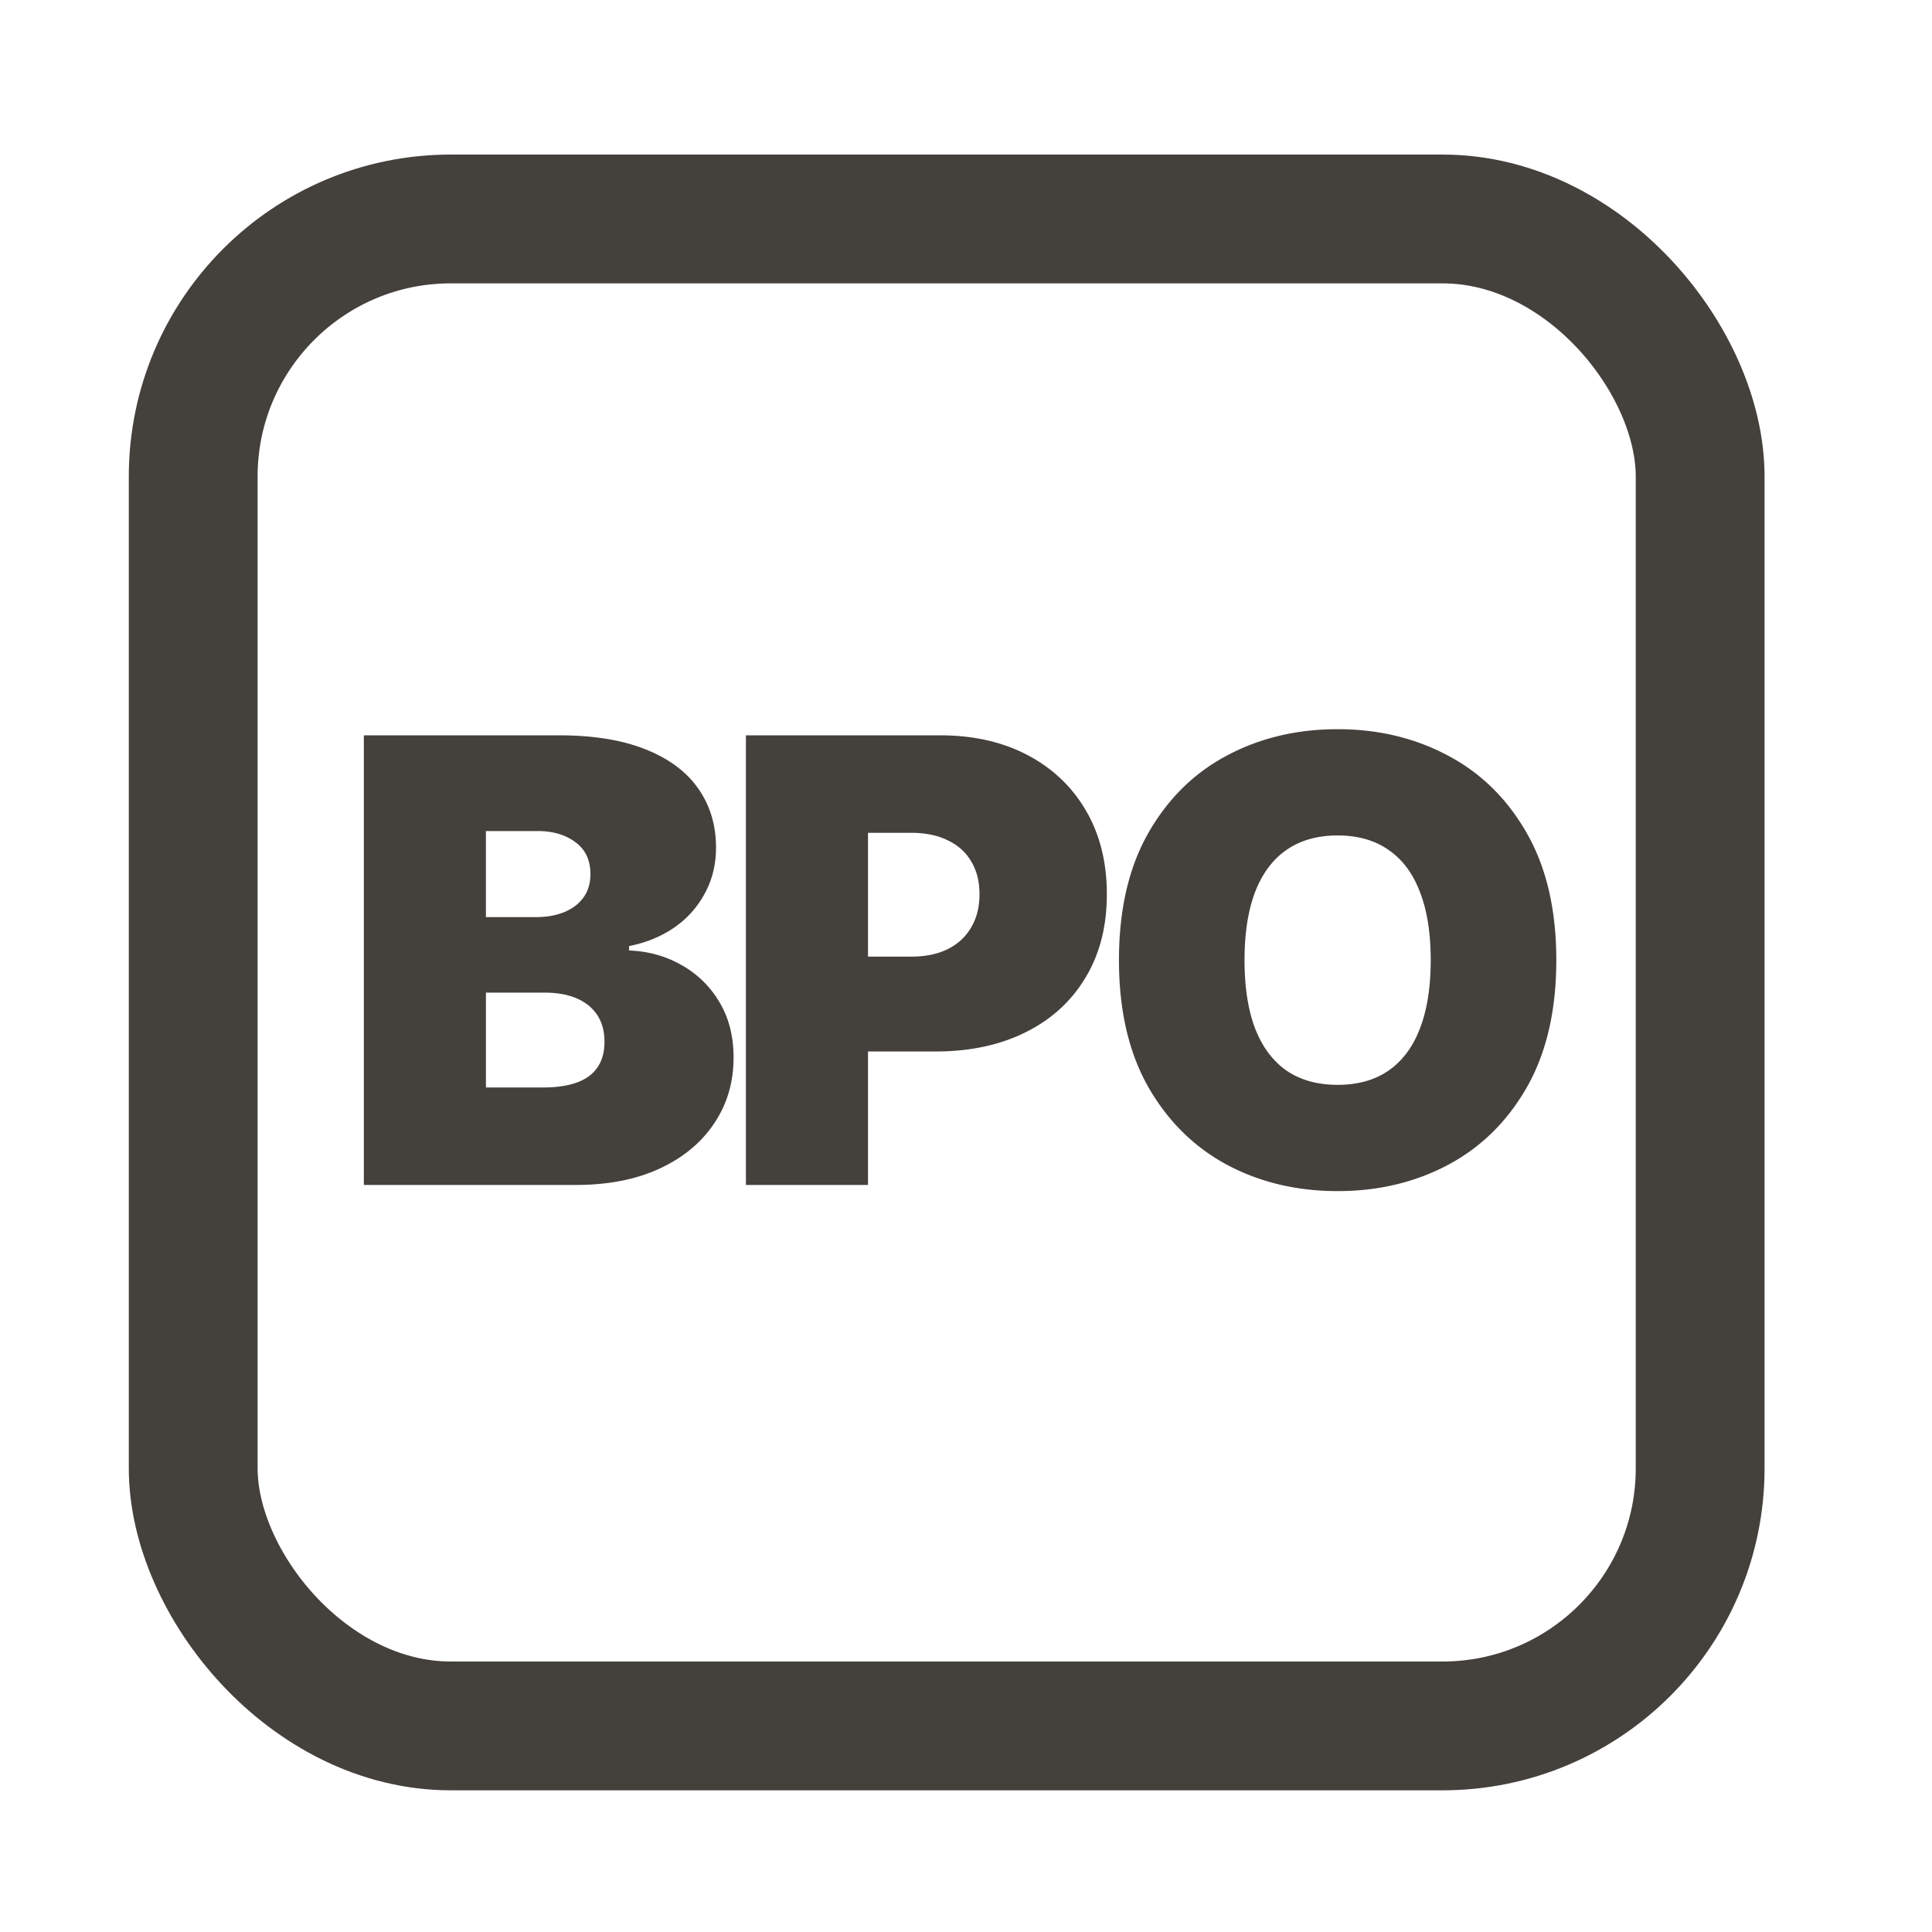
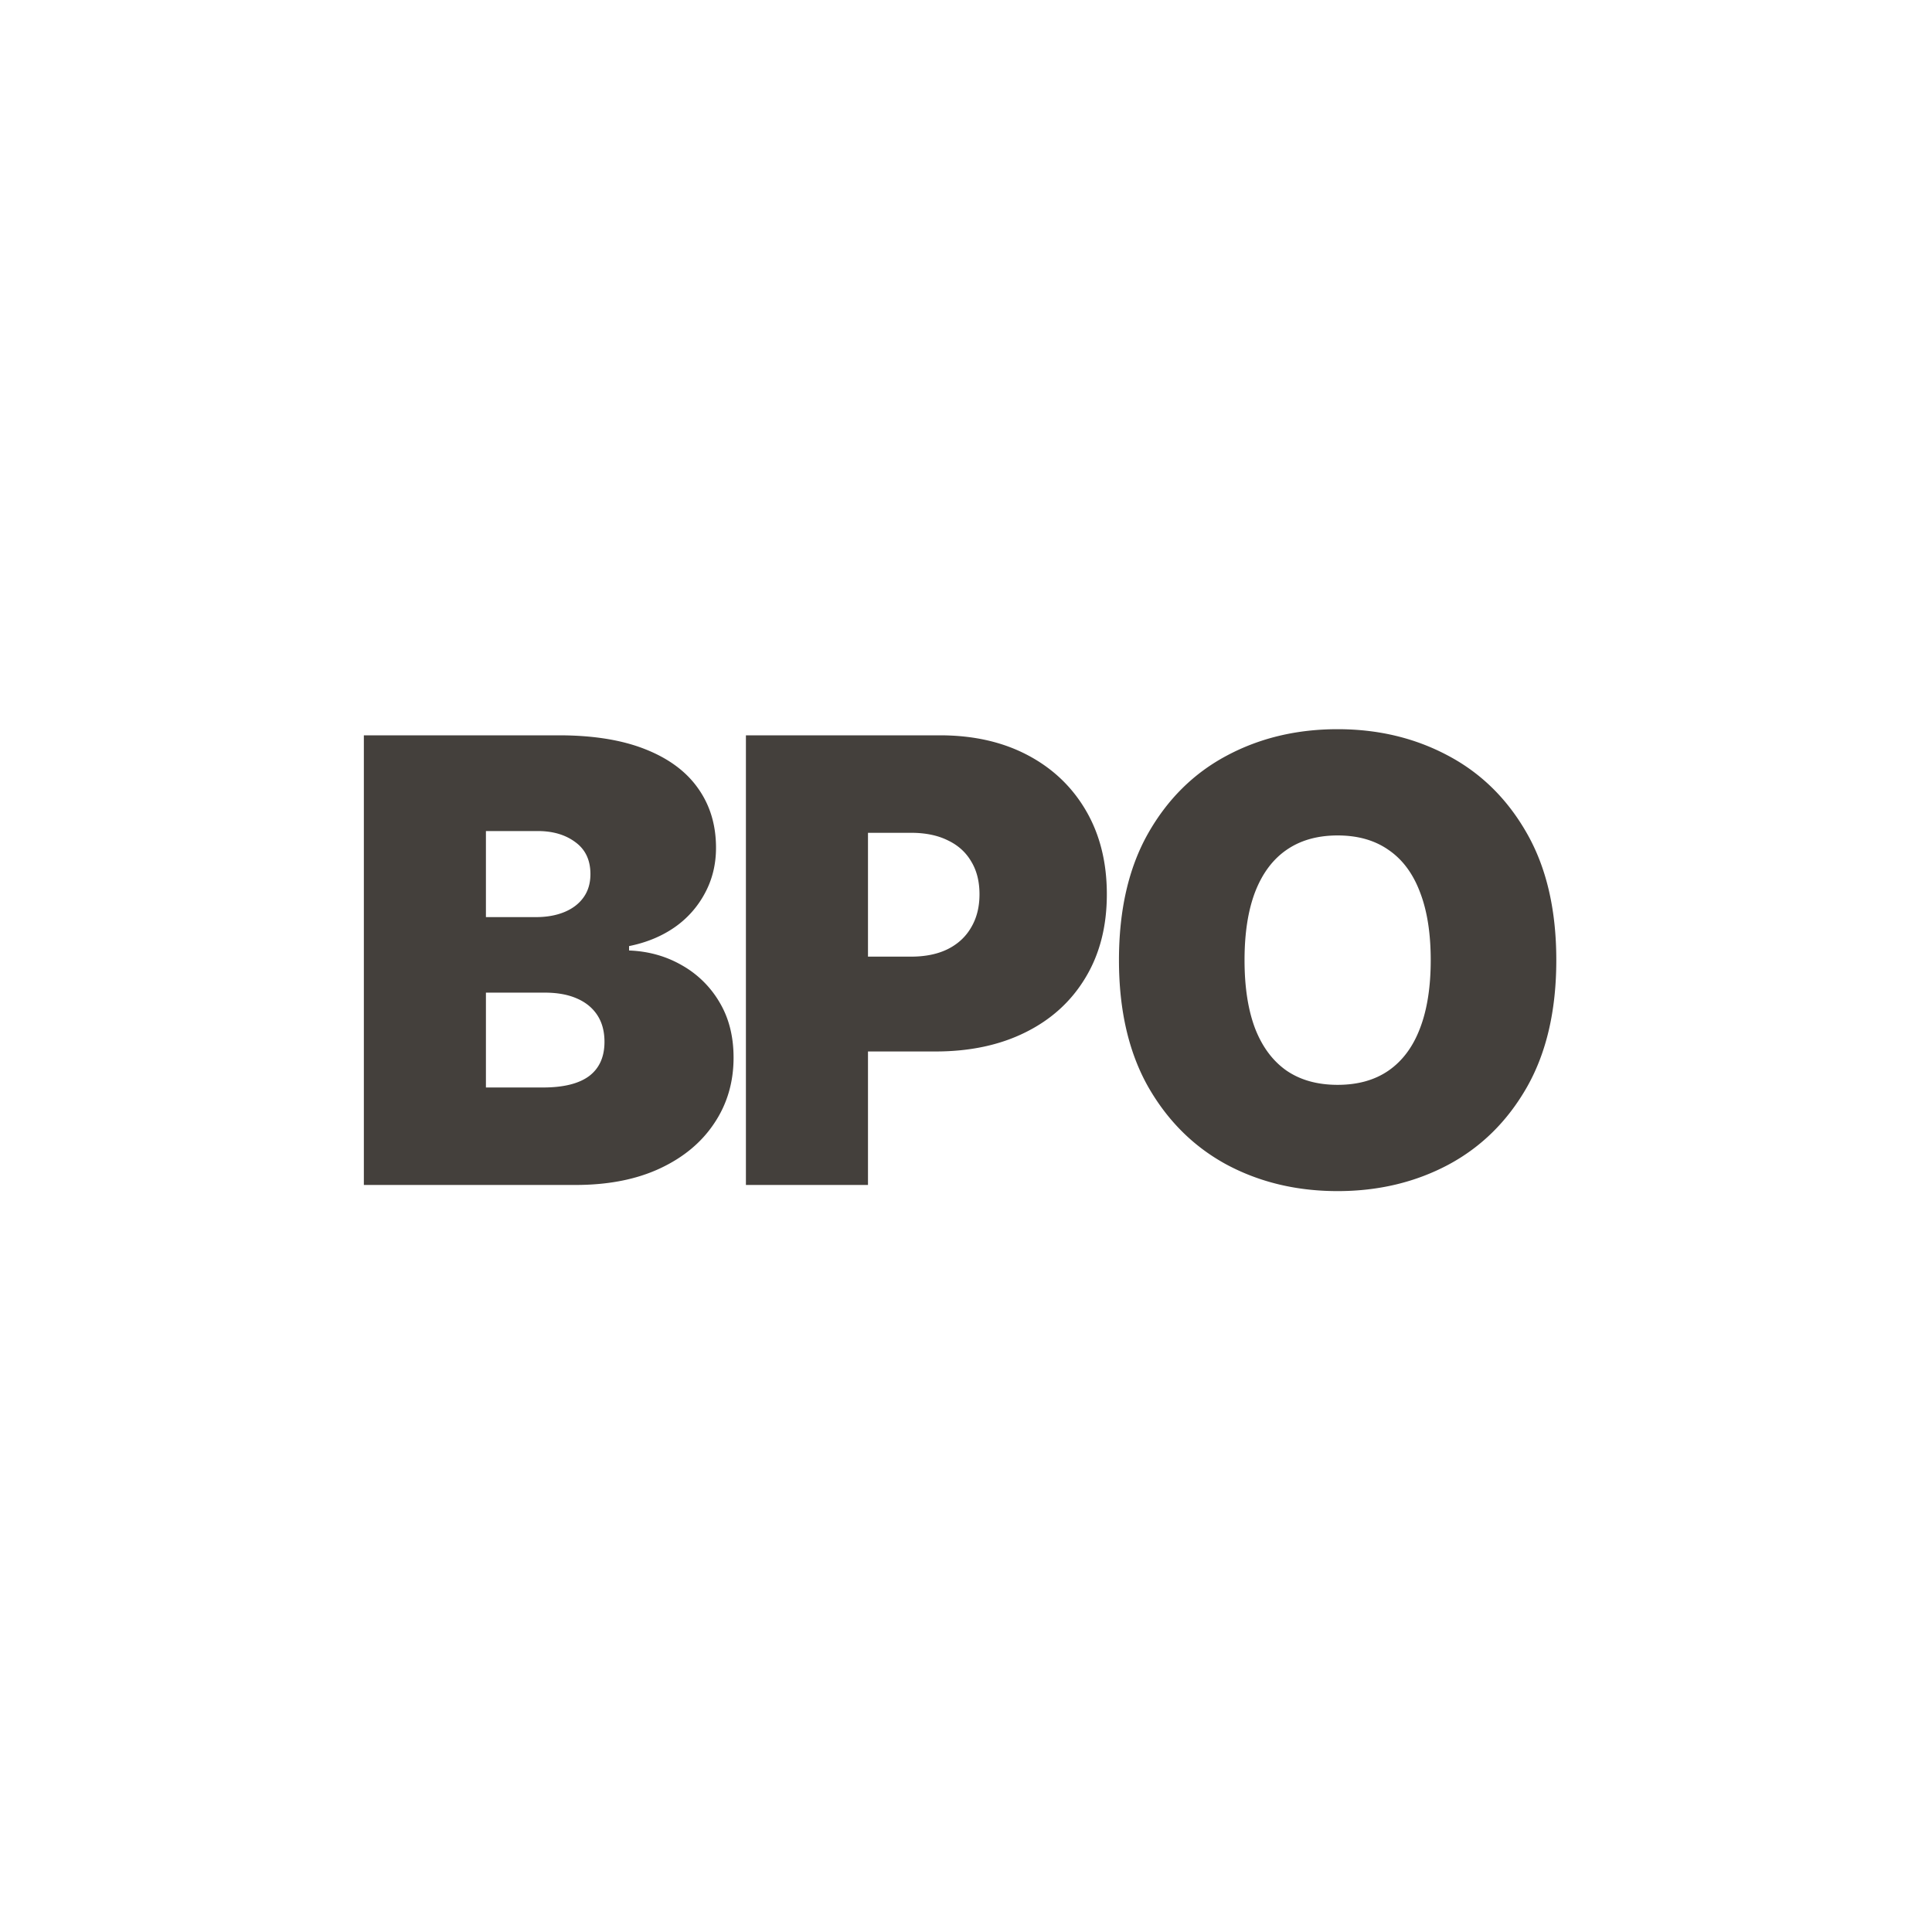
<svg xmlns="http://www.w3.org/2000/svg" width="150" height="150" fill="none">
-   <rect width="117" height="117" x="15" y="17" stroke="#44403C" stroke-width="10" rx="20" />
-   <path fill="#44403C" d="M28.25 92V57.09h15.136c2.66 0 4.892.359 6.7 1.075 1.817.716 3.187 1.727 4.107 3.034.932 1.307 1.398 2.847 1.398 4.62 0 1.283-.284 2.454-.852 3.51a7.523 7.523 0 0 1-2.353 2.66c-1.011.704-2.193 1.193-3.545 1.465v.342c1.5.056 2.864.437 4.09 1.141a7.836 7.836 0 0 1 2.933 2.881c.727 1.216 1.09 2.648 1.09 4.296 0 1.909-.5 3.608-1.5 5.096-.988 1.489-2.397 2.66-4.227 3.512-1.83.852-4.011 1.278-6.545 1.278H28.25Zm9.477-7.568h4.432c1.591 0 2.784-.296 3.58-.886.795-.603 1.193-1.49 1.193-2.66 0-.818-.188-1.511-.563-2.08-.375-.567-.909-1-1.602-1.295-.682-.295-1.506-.443-2.472-.443h-4.568v7.364Zm0-13.228h3.887c.83 0 1.562-.13 2.199-.391.636-.262 1.13-.637 1.482-1.126.364-.5.546-1.108.546-1.823 0-1.08-.386-1.904-1.16-2.472-.772-.58-1.75-.87-2.931-.87h-4.023v6.682ZM57.913 92V57.09H72.98c2.59 0 4.858.512 6.8 1.535 1.944 1.023 3.455 2.46 4.535 4.313 1.08 1.852 1.62 4.016 1.62 6.494 0 2.5-.558 4.665-1.671 6.494-1.103 1.83-2.654 3.239-4.654 4.227-1.988.989-4.312 1.483-6.971 1.483h-9v-7.363h7.09c1.114 0 2.063-.194 2.847-.58.796-.397 1.404-.96 1.824-1.687.432-.728.648-1.585.648-2.574 0-1-.216-1.853-.648-2.557-.42-.716-1.028-1.261-1.824-1.636-.784-.387-1.733-.58-2.846-.58H67.39V92h-9.477Zm62.918-17.454c0 3.886-.756 7.164-2.267 9.835-1.512 2.659-3.551 4.676-6.12 6.05-2.568 1.365-5.431 2.046-8.591 2.046-3.181 0-6.056-.687-8.625-2.062-2.556-1.387-4.59-3.41-6.102-6.068-1.5-2.67-2.25-5.938-2.25-9.801 0-3.887.75-7.16 2.25-9.819 1.511-2.67 3.546-4.687 6.102-6.05 2.569-1.376 5.444-2.063 8.625-2.063 3.16 0 6.023.687 8.591 2.062 2.569 1.364 4.608 3.38 6.12 6.051 1.511 2.66 2.267 5.932 2.267 9.819Zm-9.75 0c0-2.092-.279-3.853-.836-5.285-.545-1.443-1.357-2.534-2.437-3.272-1.068-.75-2.386-1.125-3.955-1.125-1.568 0-2.892.375-3.971 1.125-1.068.738-1.88 1.83-2.438 3.272-.545 1.432-.818 3.194-.818 5.285 0 2.09.273 3.857.818 5.3.557 1.432 1.37 2.523 2.438 3.273 1.079.739 2.403 1.108 3.971 1.108 1.569 0 2.887-.369 3.955-1.108 1.08-.75 1.892-1.84 2.437-3.272.557-1.444.836-3.21.836-5.301Z" />
+   <path fill="#44403C" d="M28.25 92V57.09h15.136c2.66 0 4.892.359 6.7 1.075 1.817.716 3.187 1.727 4.107 3.034.932 1.307 1.398 2.847 1.398 4.62 0 1.283-.284 2.454-.852 3.51a7.523 7.523 0 0 1-2.353 2.66c-1.011.704-2.193 1.193-3.545 1.465v.342c1.5.056 2.864.437 4.09 1.141a7.836 7.836 0 0 1 2.933 2.881c.727 1.216 1.09 2.648 1.09 4.296 0 1.909-.5 3.608-1.5 5.096-.988 1.489-2.397 2.66-4.227 3.512-1.83.852-4.011 1.278-6.545 1.278H28.25Zm9.477-7.568h4.432c1.591 0 2.784-.296 3.58-.886.795-.603 1.193-1.49 1.193-2.66 0-.818-.188-1.511-.563-2.08-.375-.567-.909-1-1.602-1.295-.682-.295-1.506-.443-2.472-.443h-4.568Zm0-13.228h3.887c.83 0 1.562-.13 2.199-.391.636-.262 1.13-.637 1.482-1.126.364-.5.546-1.108.546-1.823 0-1.08-.386-1.904-1.16-2.472-.772-.58-1.75-.87-2.931-.87h-4.023v6.682ZM57.913 92V57.09H72.98c2.59 0 4.858.512 6.8 1.535 1.944 1.023 3.455 2.46 4.535 4.313 1.08 1.852 1.62 4.016 1.62 6.494 0 2.5-.558 4.665-1.671 6.494-1.103 1.83-2.654 3.239-4.654 4.227-1.988.989-4.312 1.483-6.971 1.483h-9v-7.363h7.09c1.114 0 2.063-.194 2.847-.58.796-.397 1.404-.96 1.824-1.687.432-.728.648-1.585.648-2.574 0-1-.216-1.853-.648-2.557-.42-.716-1.028-1.261-1.824-1.636-.784-.387-1.733-.58-2.846-.58H67.39V92h-9.477Zm62.918-17.454c0 3.886-.756 7.164-2.267 9.835-1.512 2.659-3.551 4.676-6.12 6.05-2.568 1.365-5.431 2.046-8.591 2.046-3.181 0-6.056-.687-8.625-2.062-2.556-1.387-4.59-3.41-6.102-6.068-1.5-2.67-2.25-5.938-2.25-9.801 0-3.887.75-7.16 2.25-9.819 1.511-2.67 3.546-4.687 6.102-6.05 2.569-1.376 5.444-2.063 8.625-2.063 3.16 0 6.023.687 8.591 2.062 2.569 1.364 4.608 3.38 6.12 6.051 1.511 2.66 2.267 5.932 2.267 9.819Zm-9.75 0c0-2.092-.279-3.853-.836-5.285-.545-1.443-1.357-2.534-2.437-3.272-1.068-.75-2.386-1.125-3.955-1.125-1.568 0-2.892.375-3.971 1.125-1.068.738-1.88 1.83-2.438 3.272-.545 1.432-.818 3.194-.818 5.285 0 2.09.273 3.857.818 5.3.557 1.432 1.37 2.523 2.438 3.273 1.079.739 2.403 1.108 3.971 1.108 1.569 0 2.887-.369 3.955-1.108 1.08-.75 1.892-1.84 2.437-3.272.557-1.444.836-3.21.836-5.301Z" />
</svg>